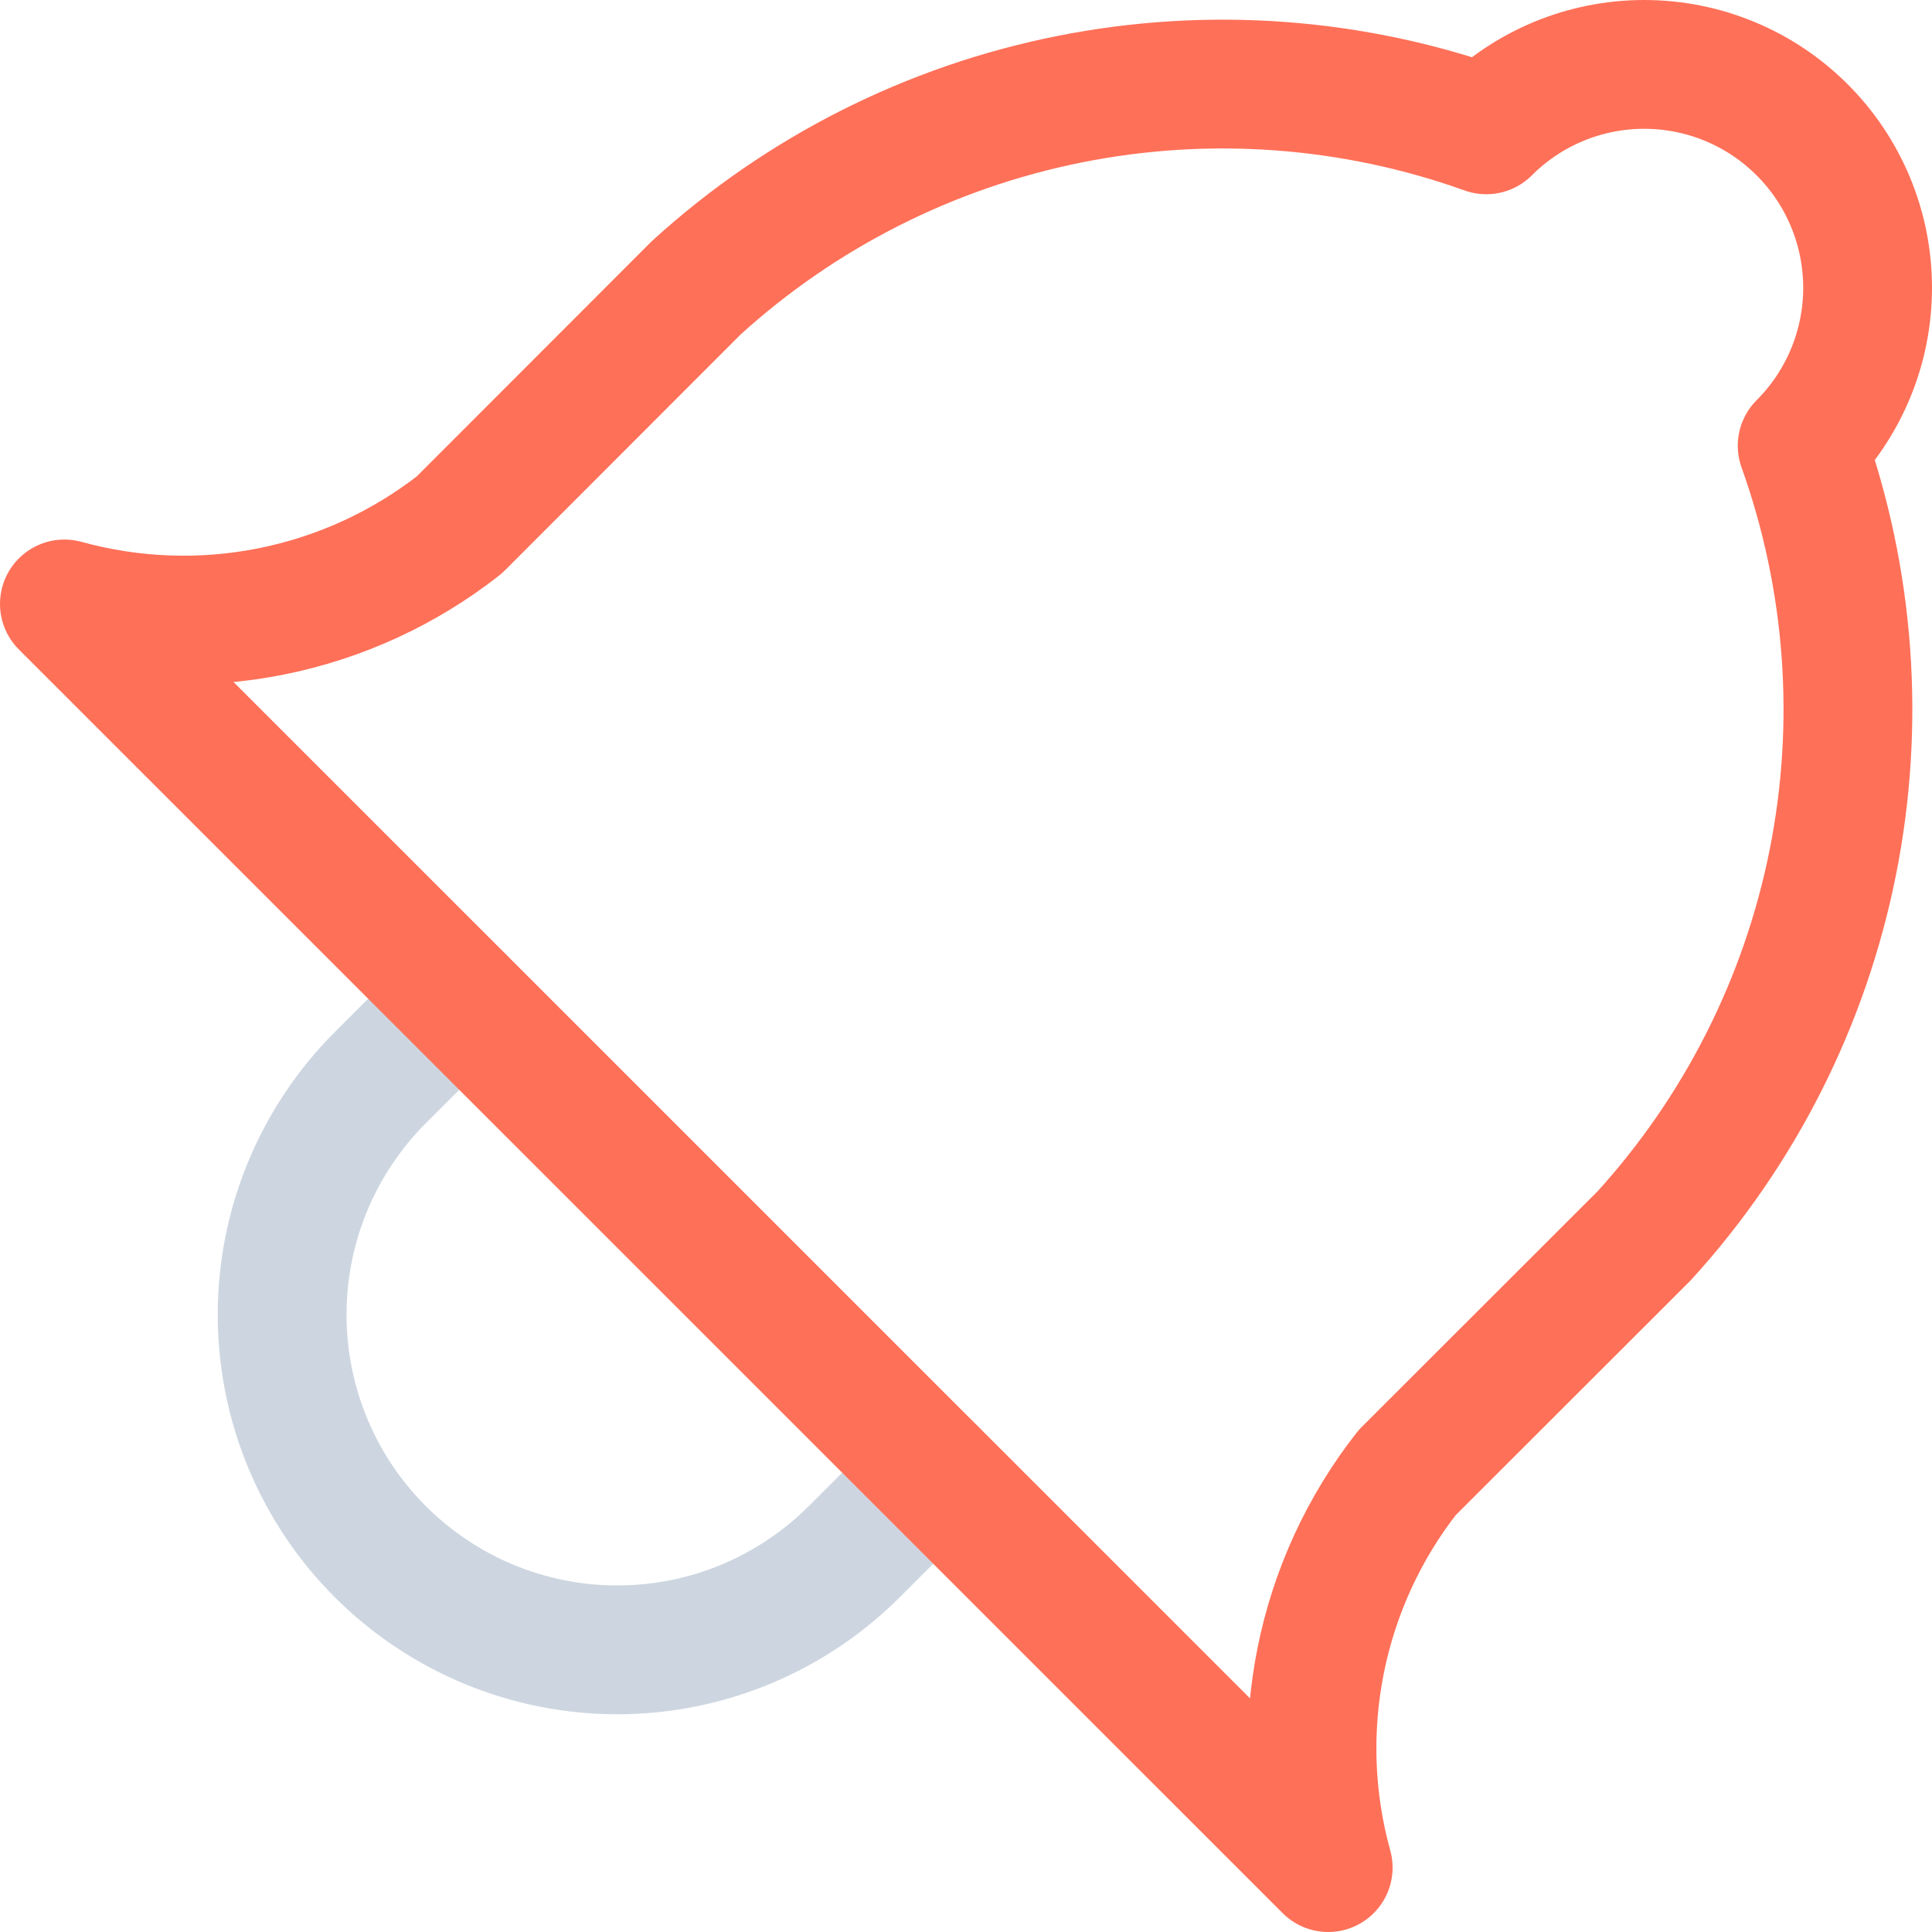
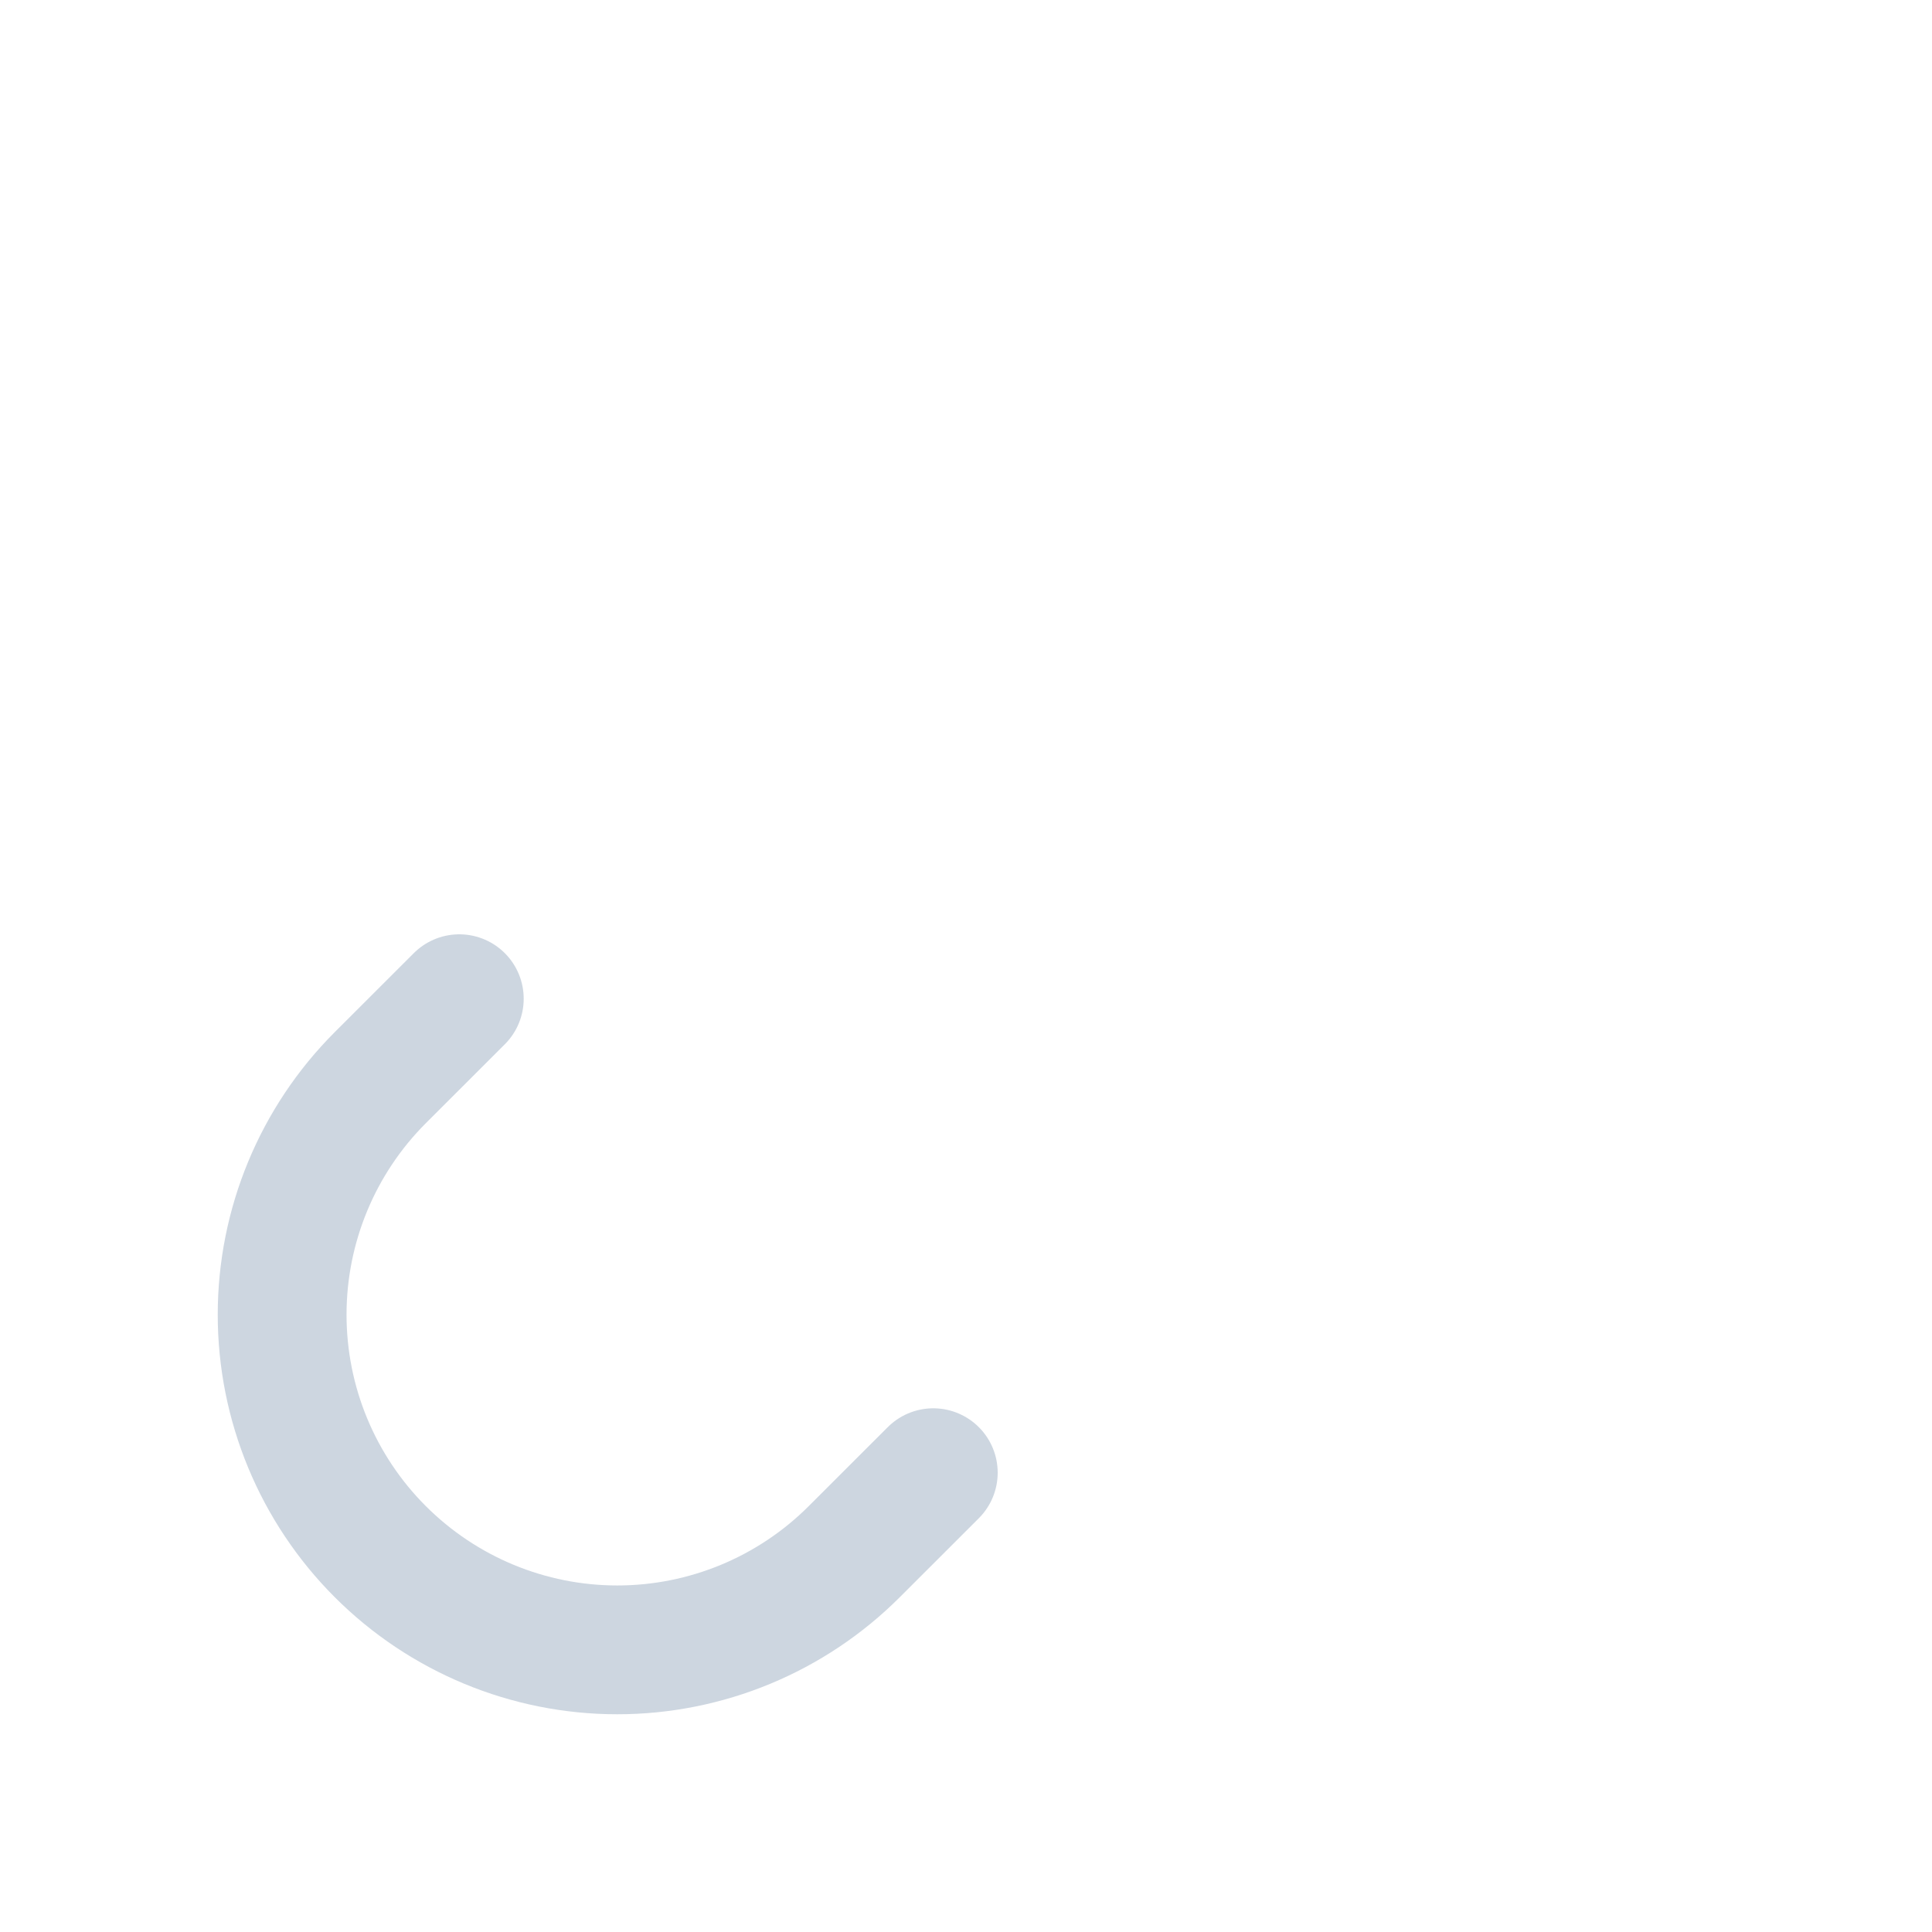
<svg xmlns="http://www.w3.org/2000/svg" width="30" height="30" viewBox="0 0 30 30" fill="none">
  <path d="M7.132 15.508L5.905 16.734C4.929 17.71 4.381 19.034 4.381 20.414C4.381 21.795 4.929 23.118 5.905 24.094C6.881 25.07 8.205 25.619 9.585 25.619C10.966 25.619 12.289 25.07 13.265 24.094L14.492 22.868" stroke="#CDD6E0" stroke-width="2" stroke-linecap="round" stroke-linejoin="round" />
-   <path d="M27.984 2.016C28.635 2.666 29 3.549 29 4.469C29 5.388 28.635 6.271 27.984 6.921C28.727 8.996 28.891 11.234 28.459 13.395C28.027 15.556 27.015 17.559 25.531 19.189L21.851 22.866C21.18 23.721 20.72 24.722 20.507 25.787C20.294 26.852 20.334 27.953 20.624 29L1 9.378C2.047 9.667 3.147 9.707 4.212 9.494C5.277 9.281 6.277 8.821 7.132 8.151L10.811 4.469C12.441 2.985 14.444 1.973 16.605 1.541C18.766 1.109 21.004 1.273 23.079 2.016C23.729 1.365 24.611 1 25.531 1C26.451 1 27.334 1.365 27.984 2.016Z" stroke="#FF7058" stroke-width="2" stroke-linecap="round" stroke-linejoin="round" />
</svg>